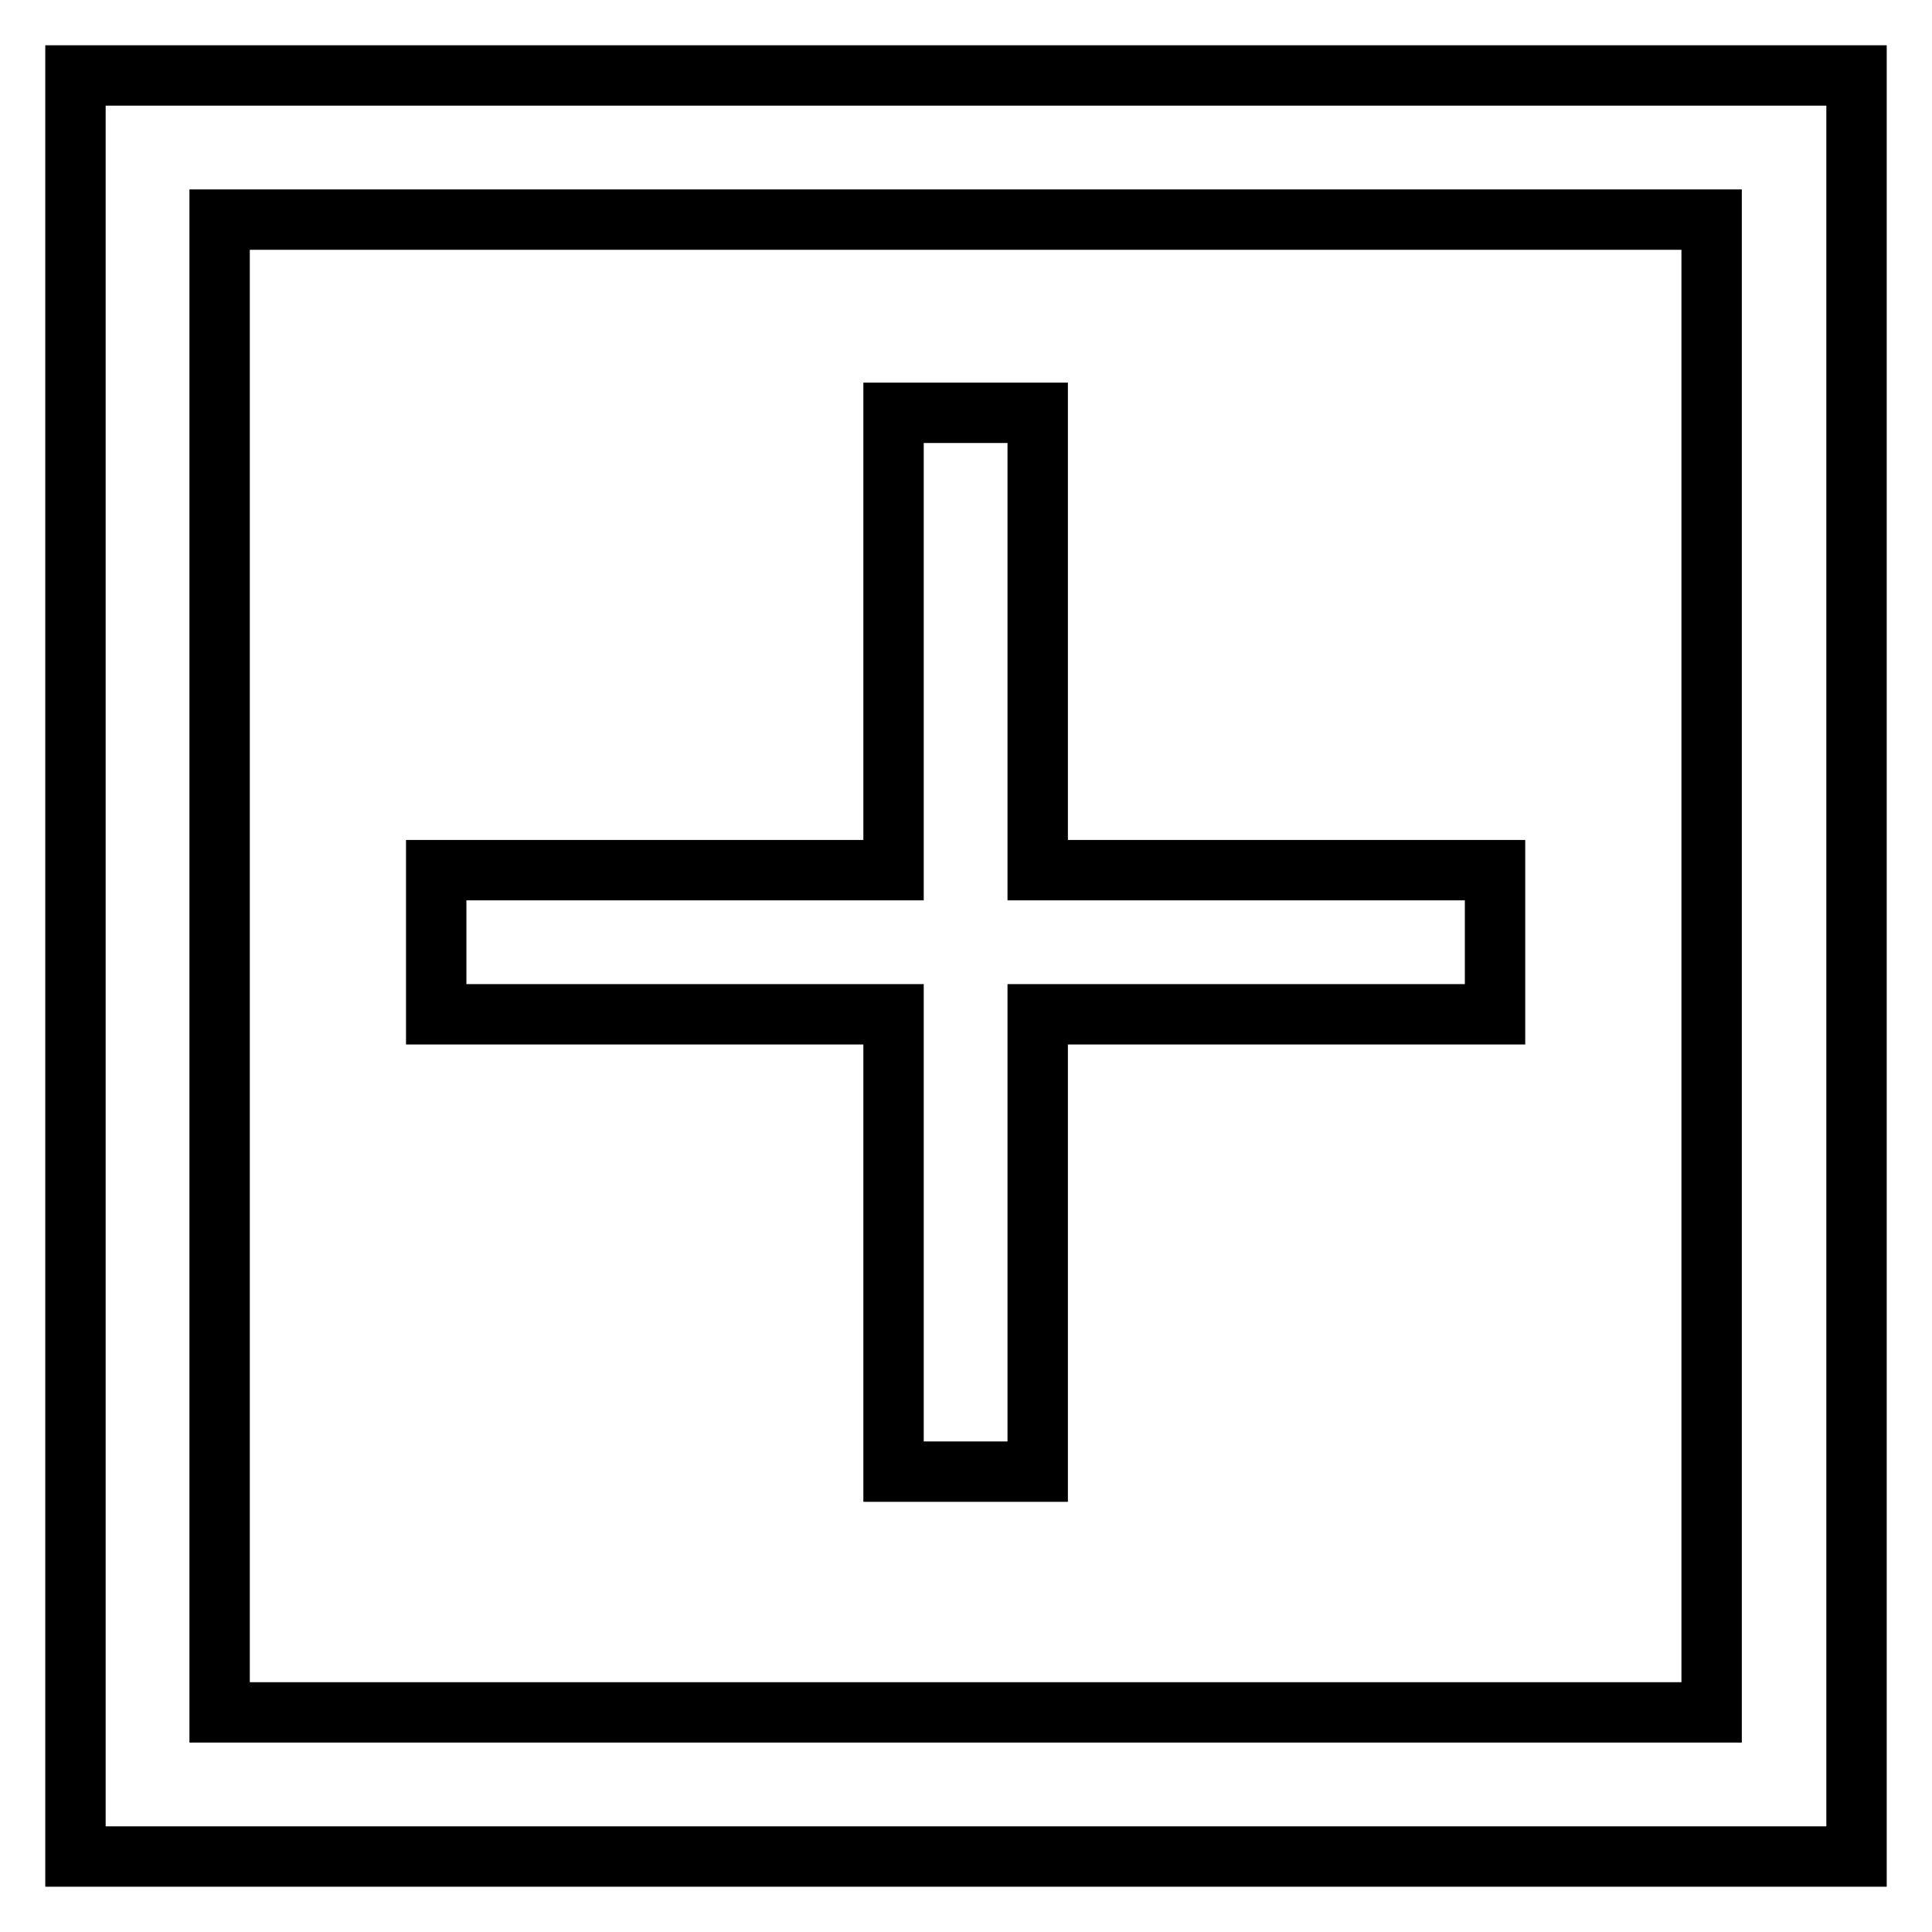
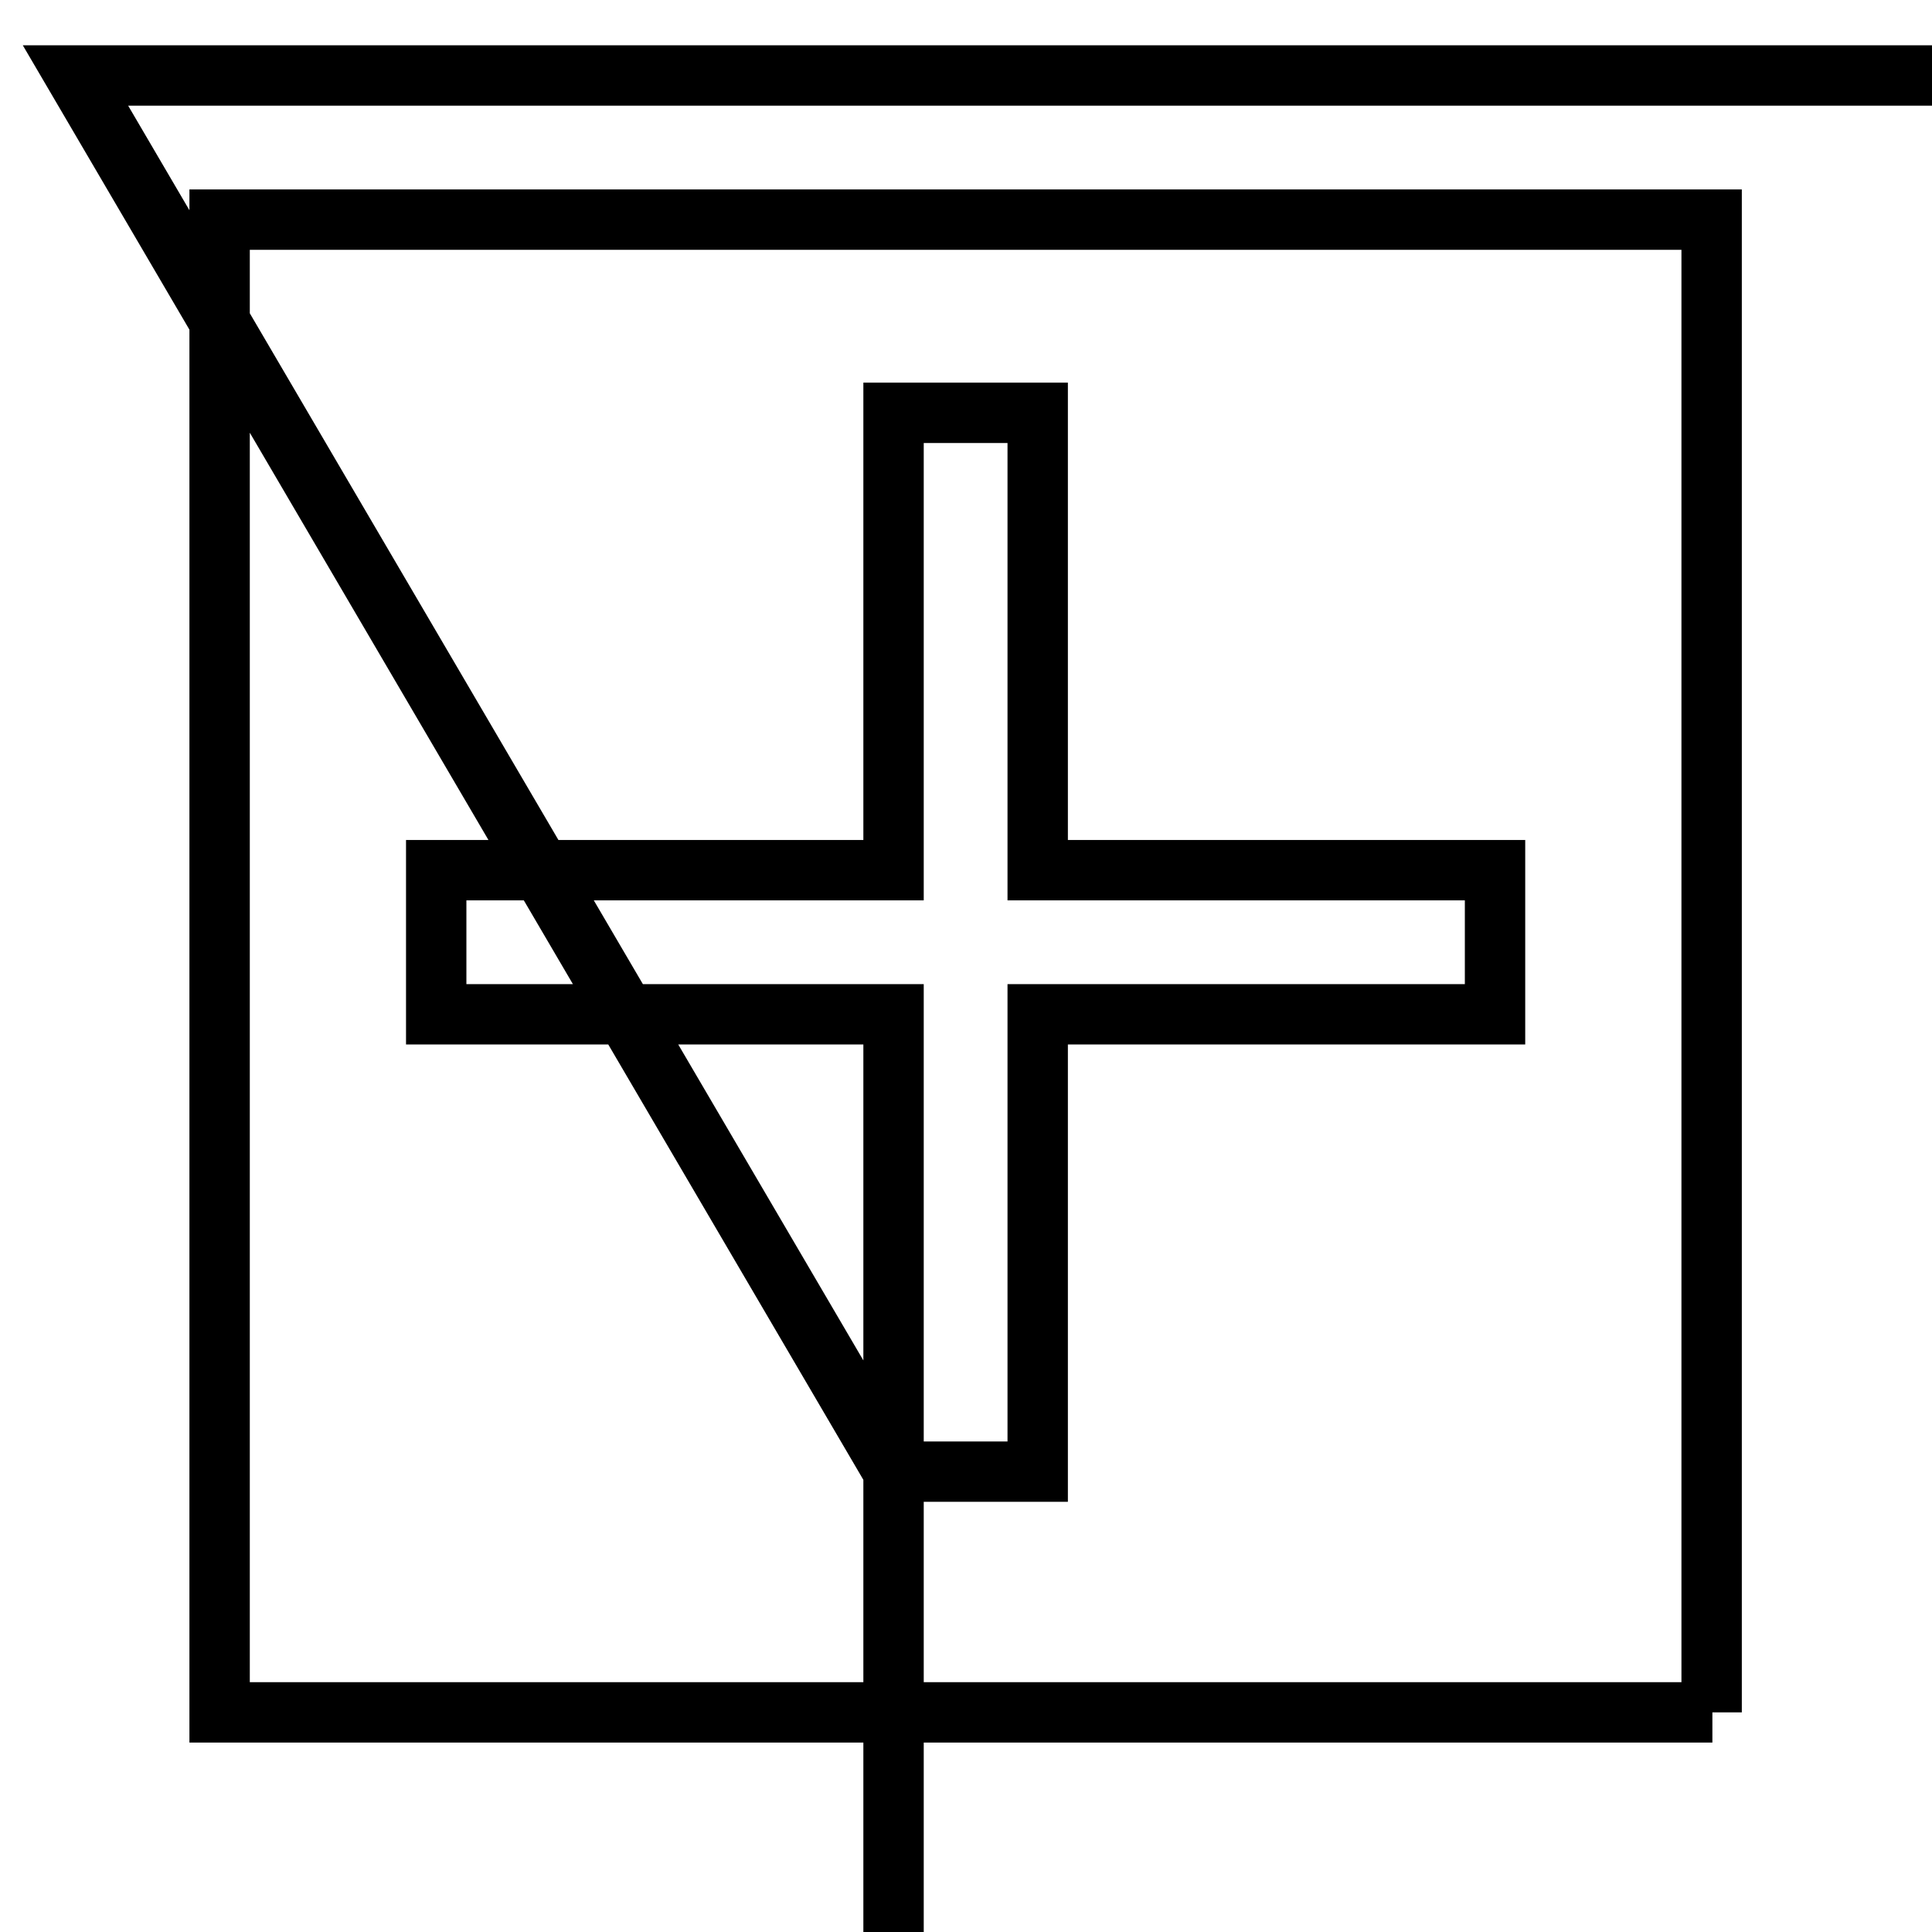
<svg xmlns="http://www.w3.org/2000/svg" version="1.1" x="0px" y="0px" viewBox="0 0 256 256" enable-background="new 0 0 256 256" xml:space="preserve">
  <g>
-     <path stroke-width="8" fill-opacity="0" stroke="#000000" d="M118.4,195h19.1v-60.6h60.6v-19.1h-60.6V54.7h-19.1v60.6H57.8v19.1h60.6V195z M10,10v236h236V10H10z  M226.9,226.9H29.1V29.1h197.7V226.9z" />
+     <path stroke-width="8" fill-opacity="0" stroke="#000000" d="M118.4,195h19.1v-60.6h60.6v-19.1h-60.6V54.7h-19.1v60.6H57.8v19.1h60.6V195z v236h236V10H10z  M226.9,226.9H29.1V29.1h197.7V226.9z" />
  </g>
</svg>